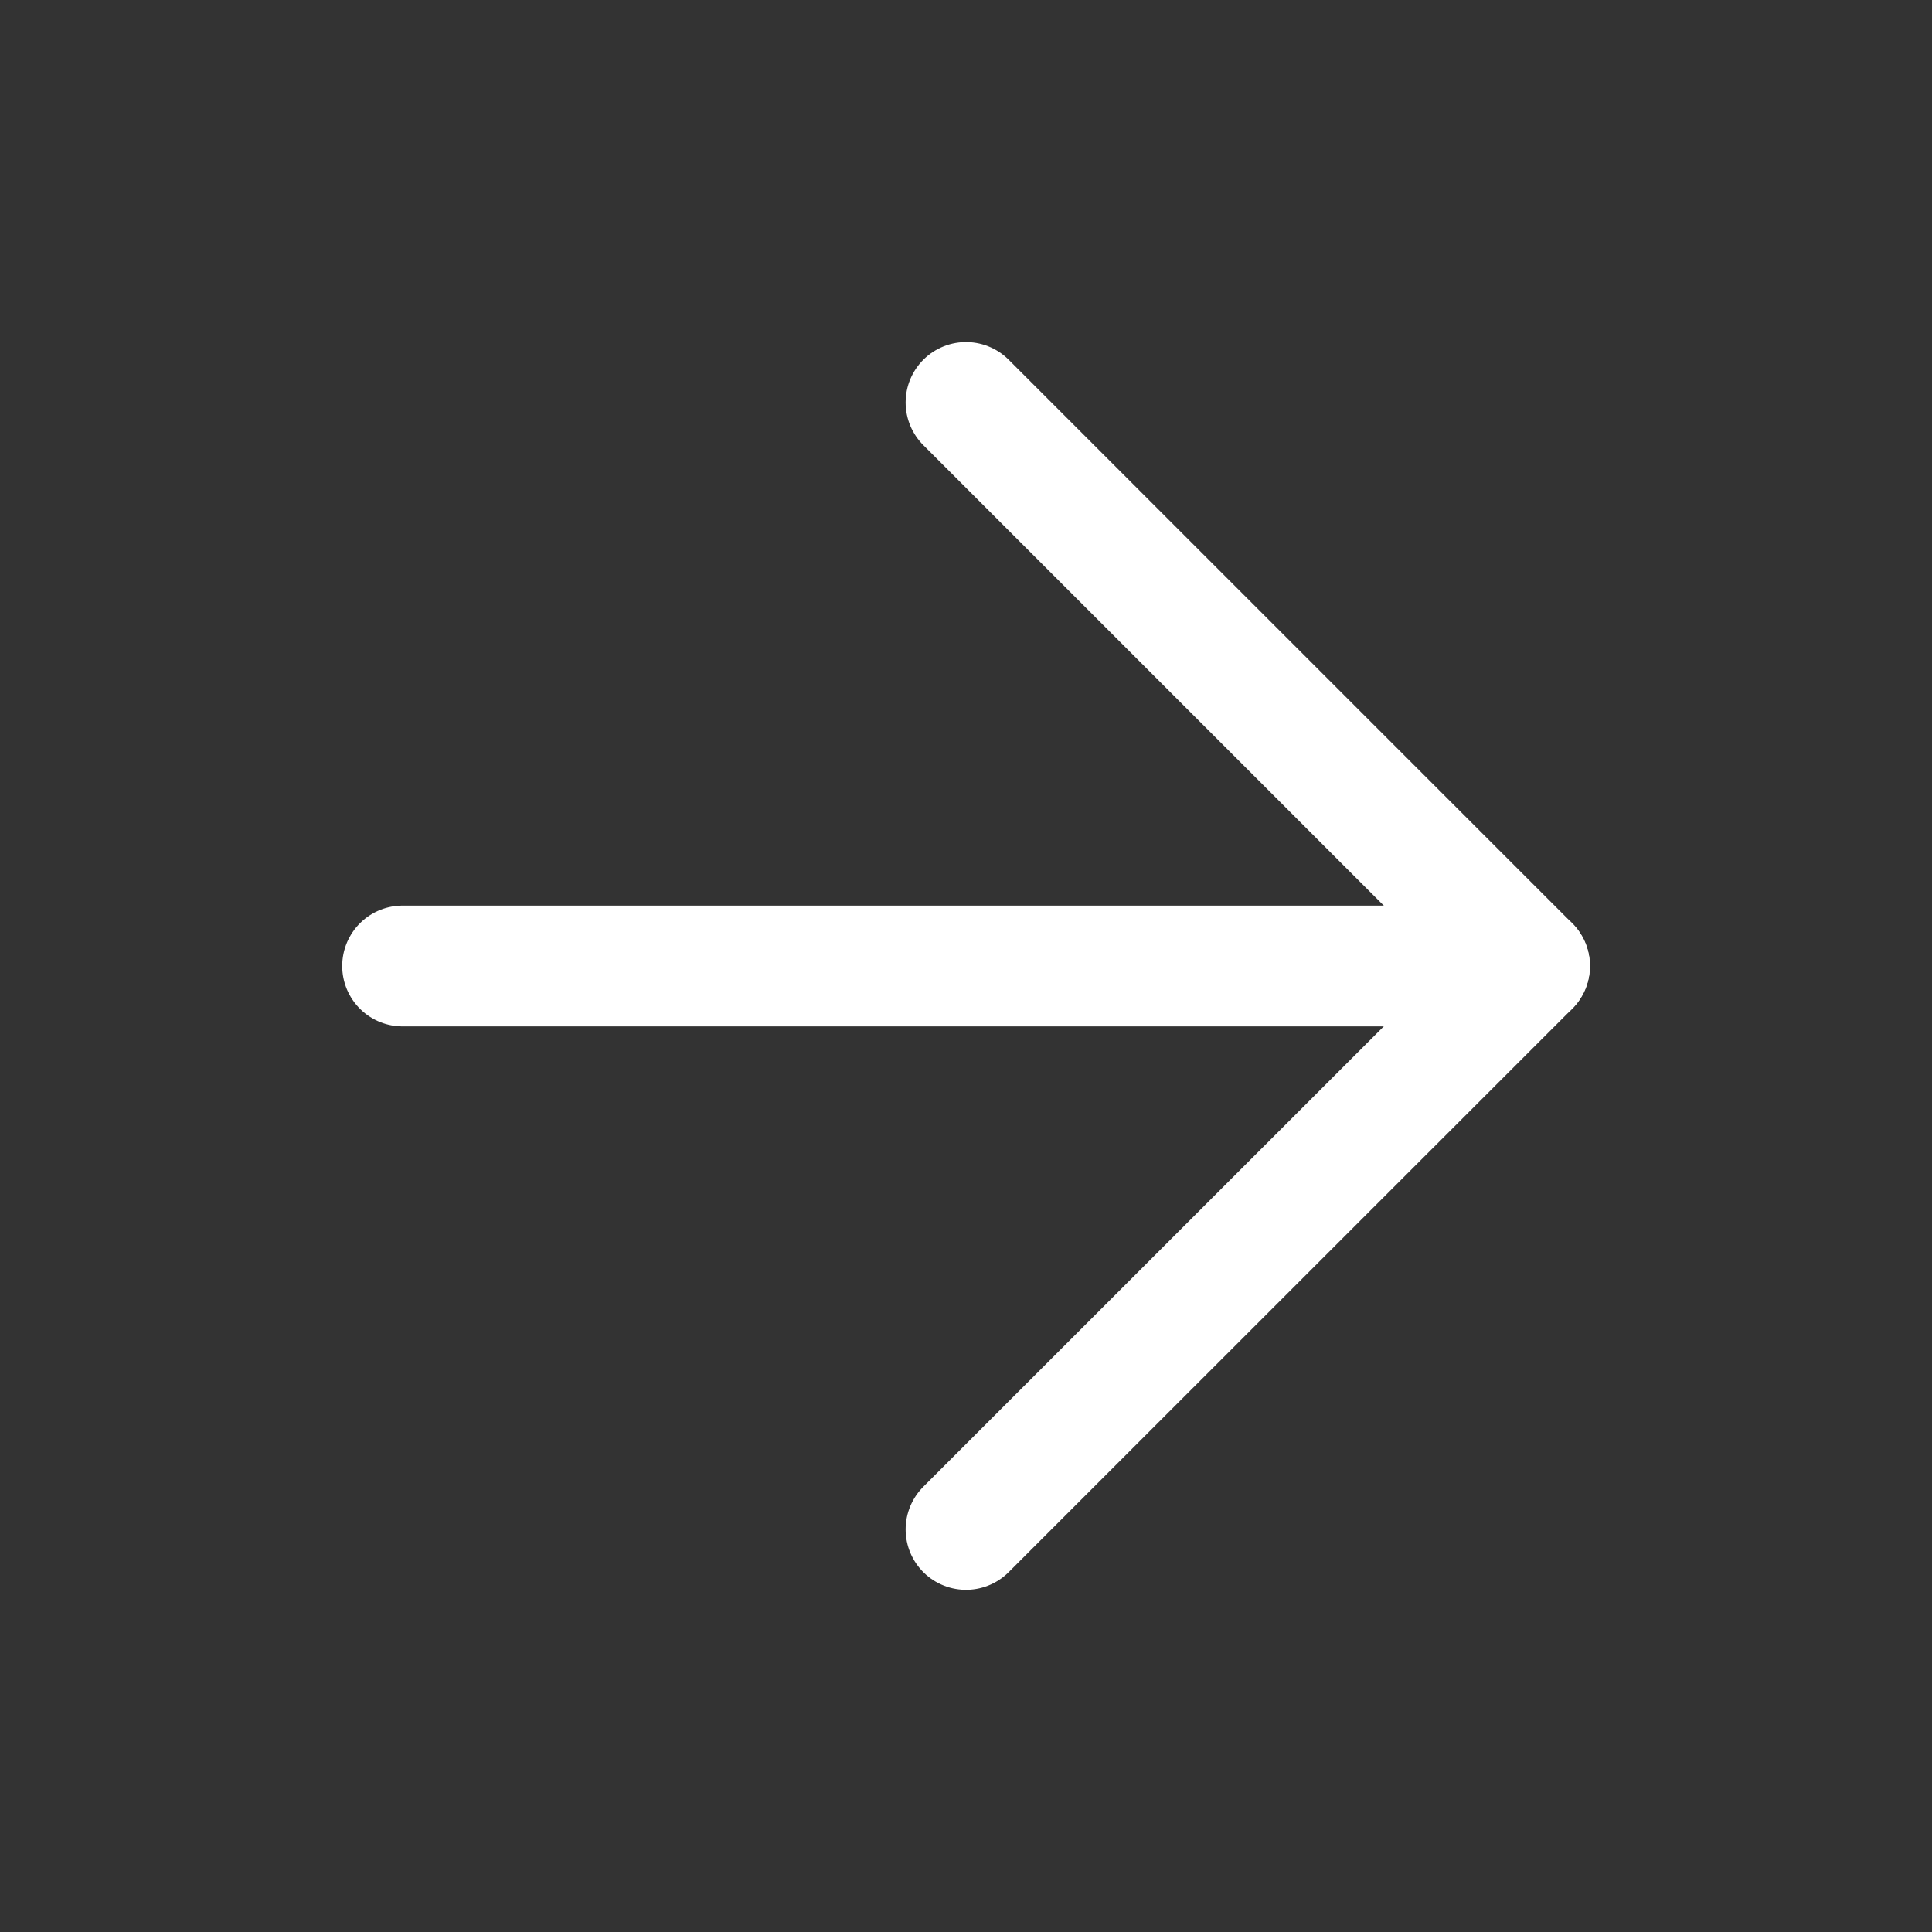
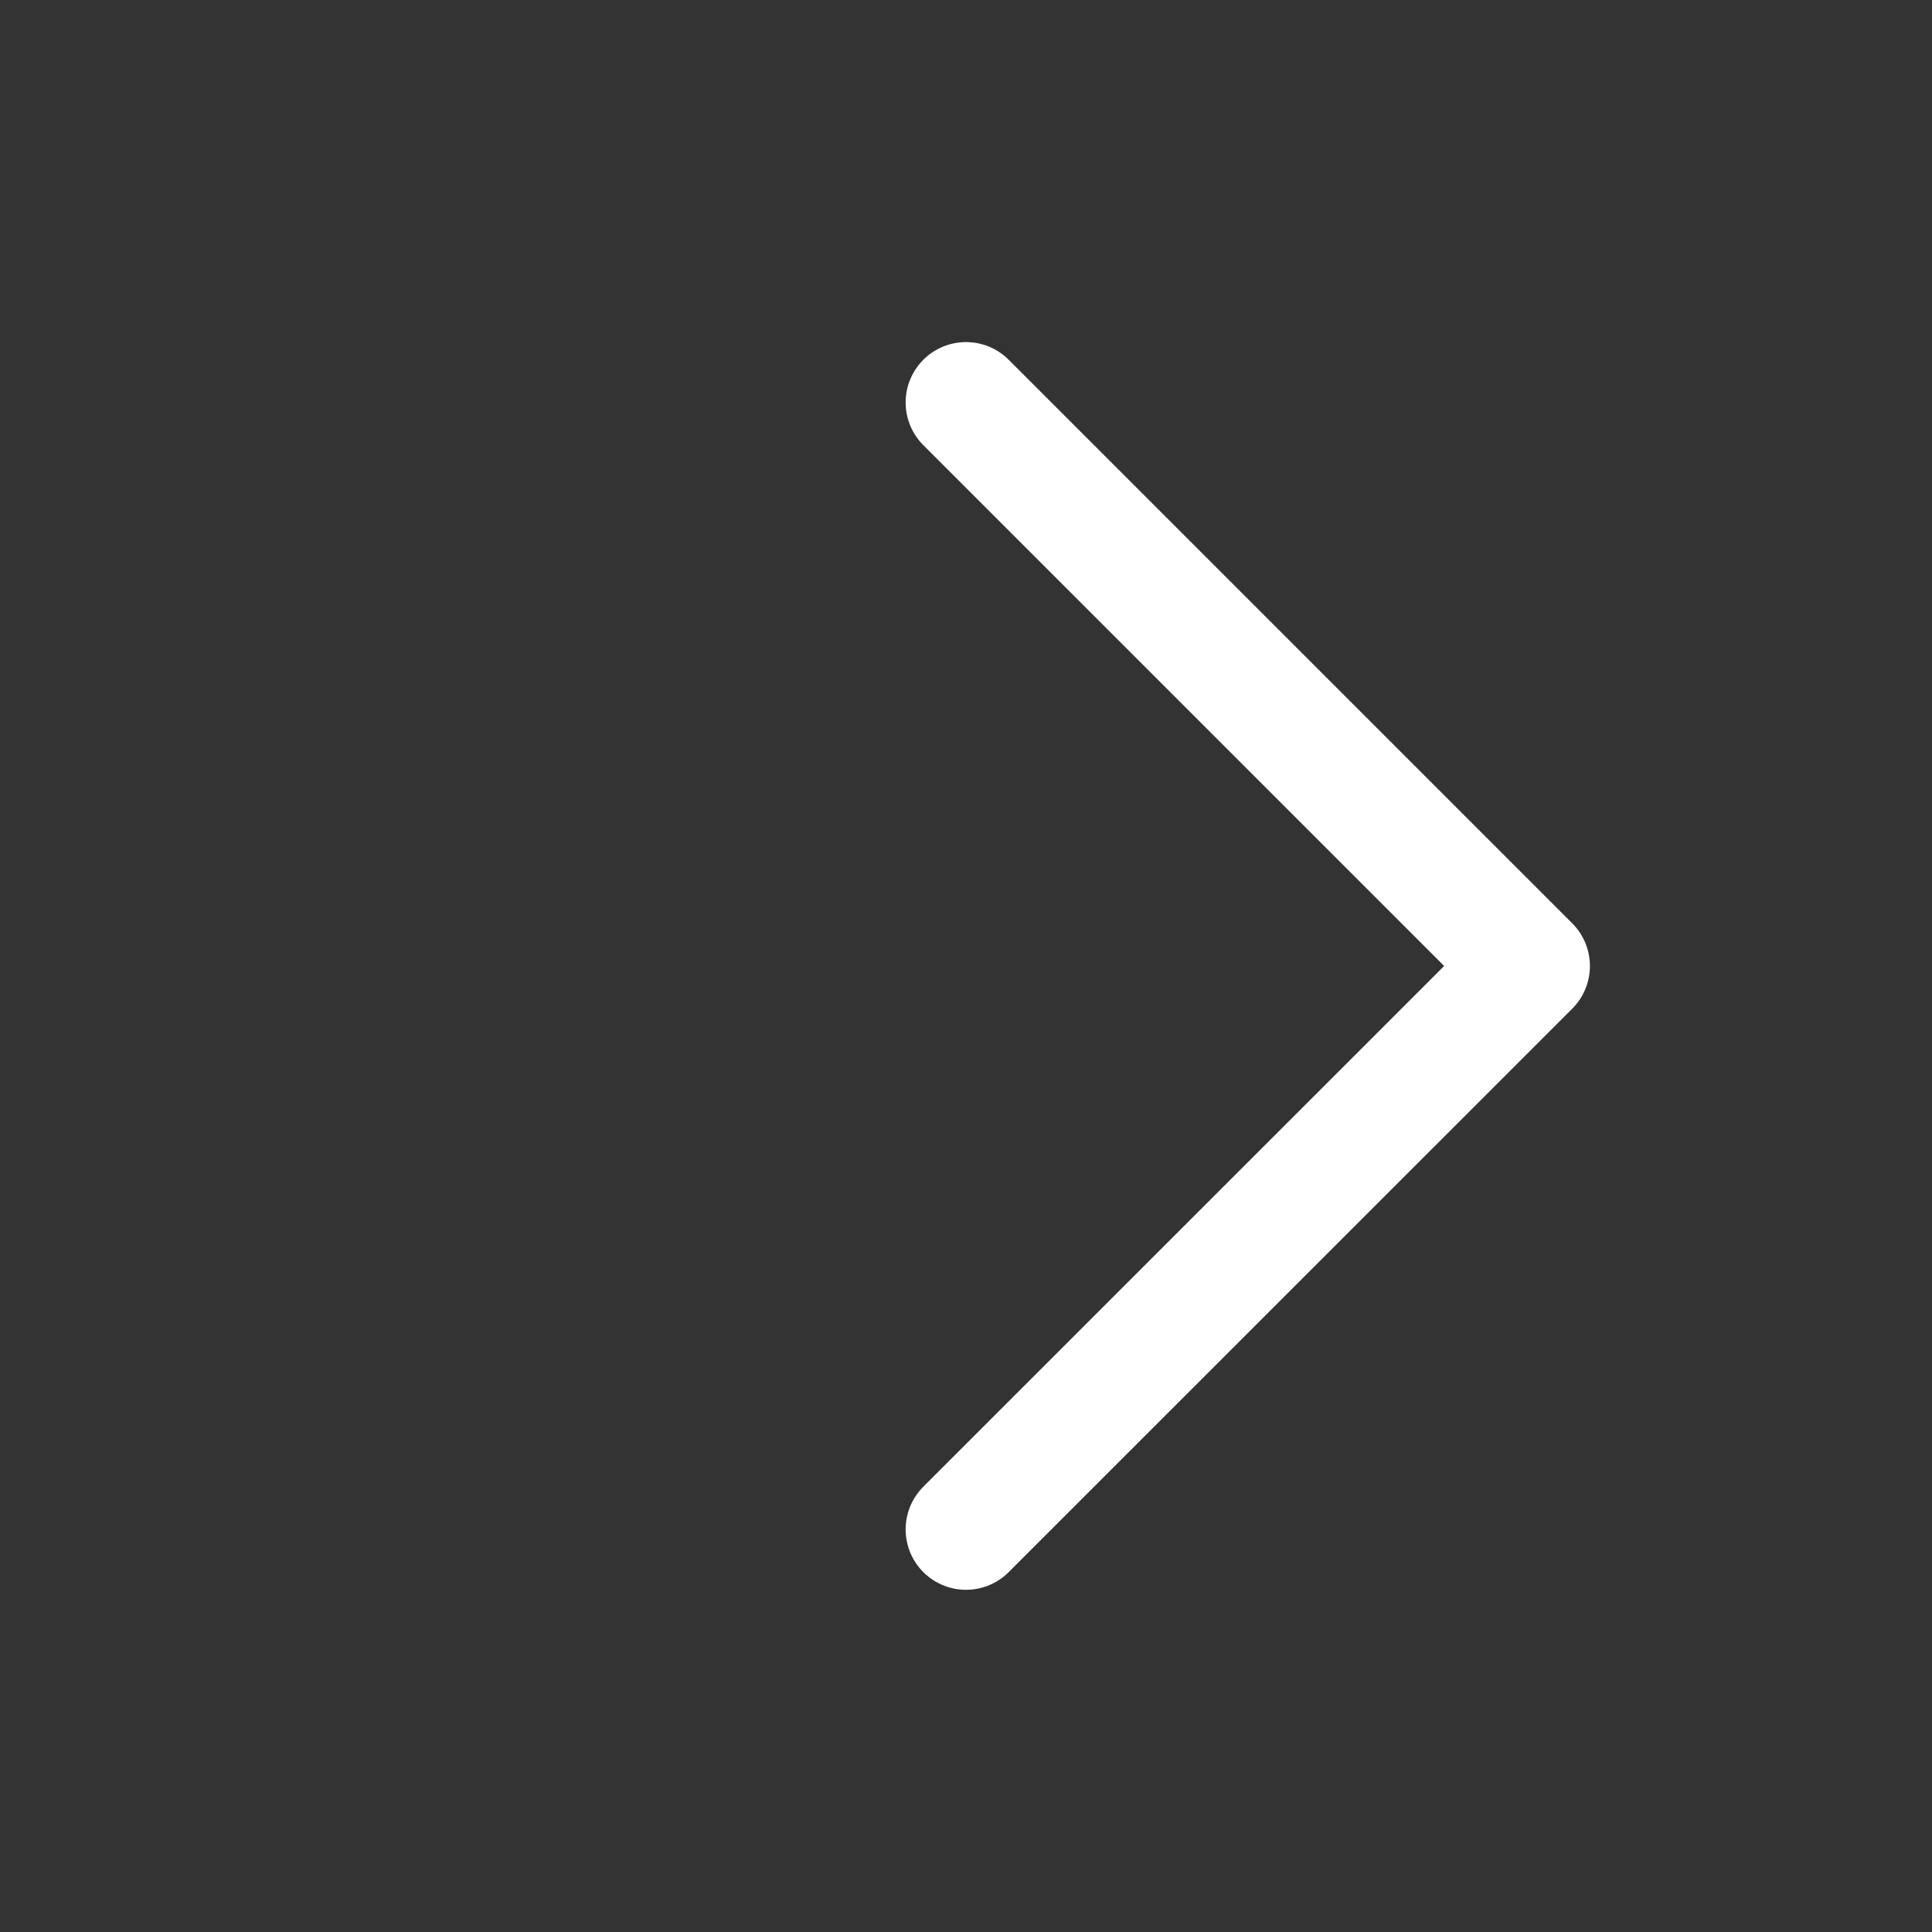
<svg xmlns="http://www.w3.org/2000/svg" width="16" height="16" viewBox="0 0 16 16" fill="none">
  <rect x="0" y="0" width="16" height="16" fill="#333333" stroke="none" />
-   <path d="M3.334 8H12.667" stroke="white" stroke-linecap="round" stroke-linejoin="round" />
  <path d="M8 3.333L12.667 8L8 12.666" stroke="white" stroke-linecap="round" stroke-linejoin="round" />
</svg>